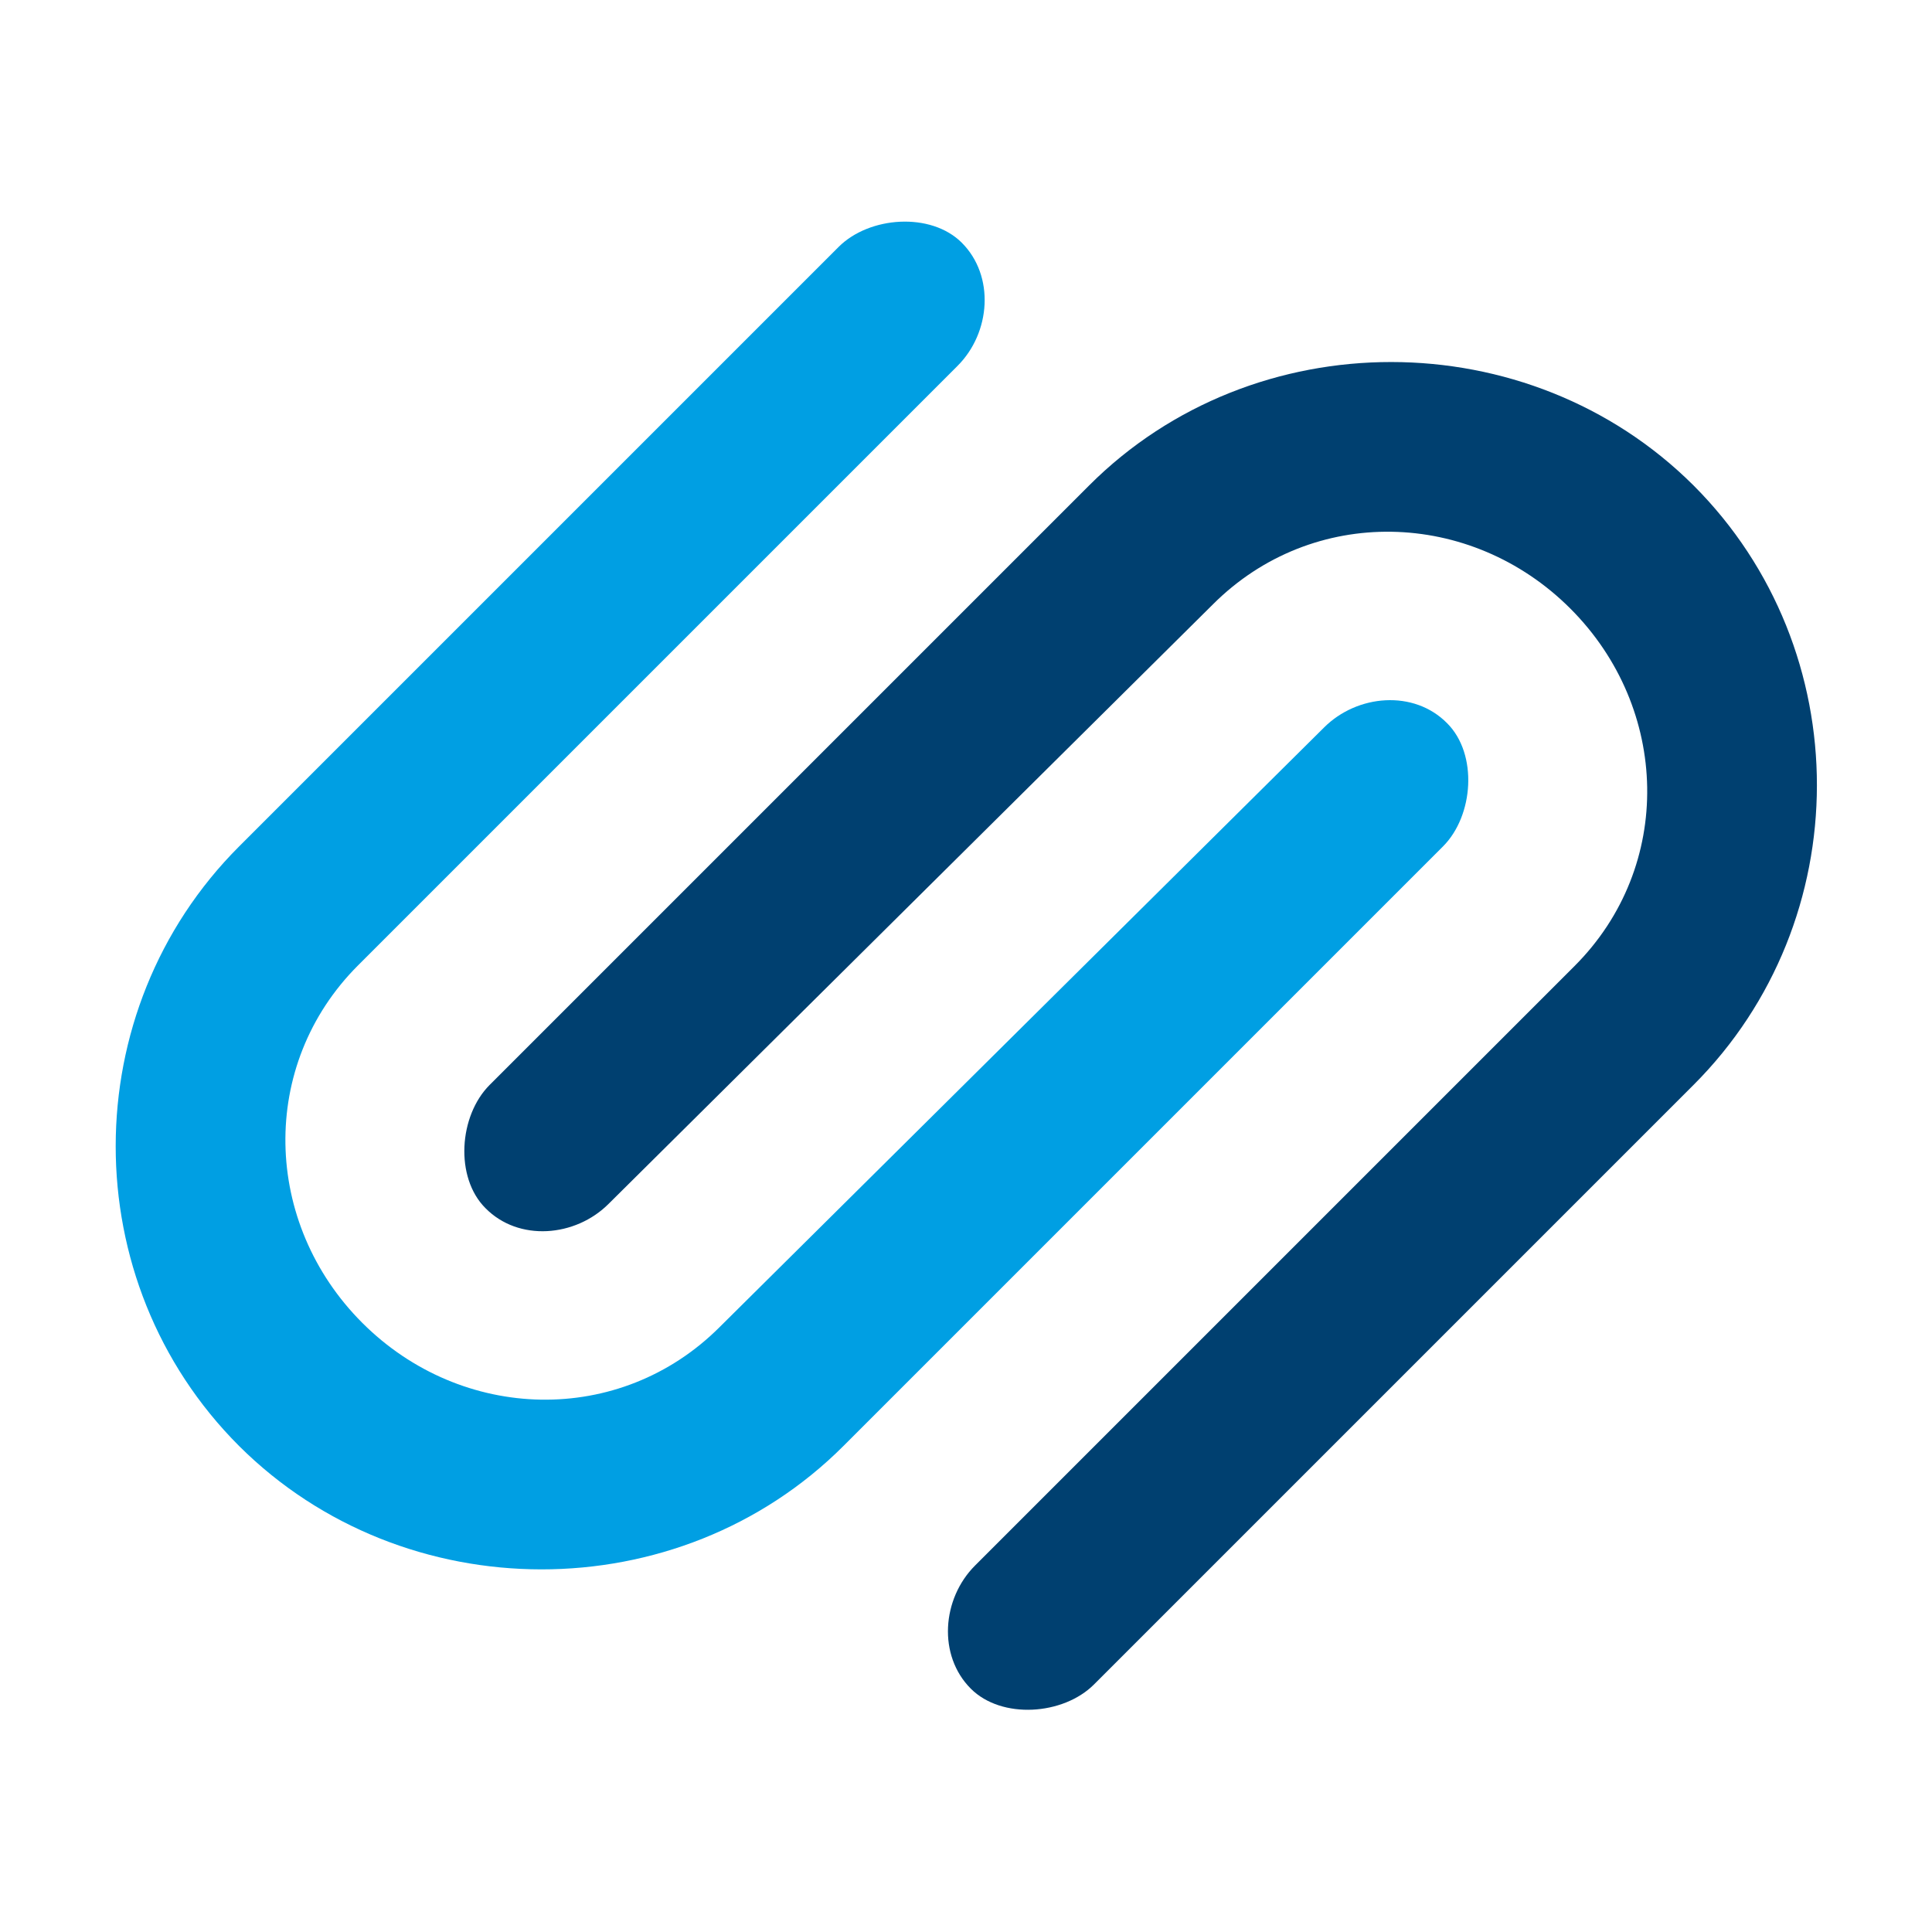
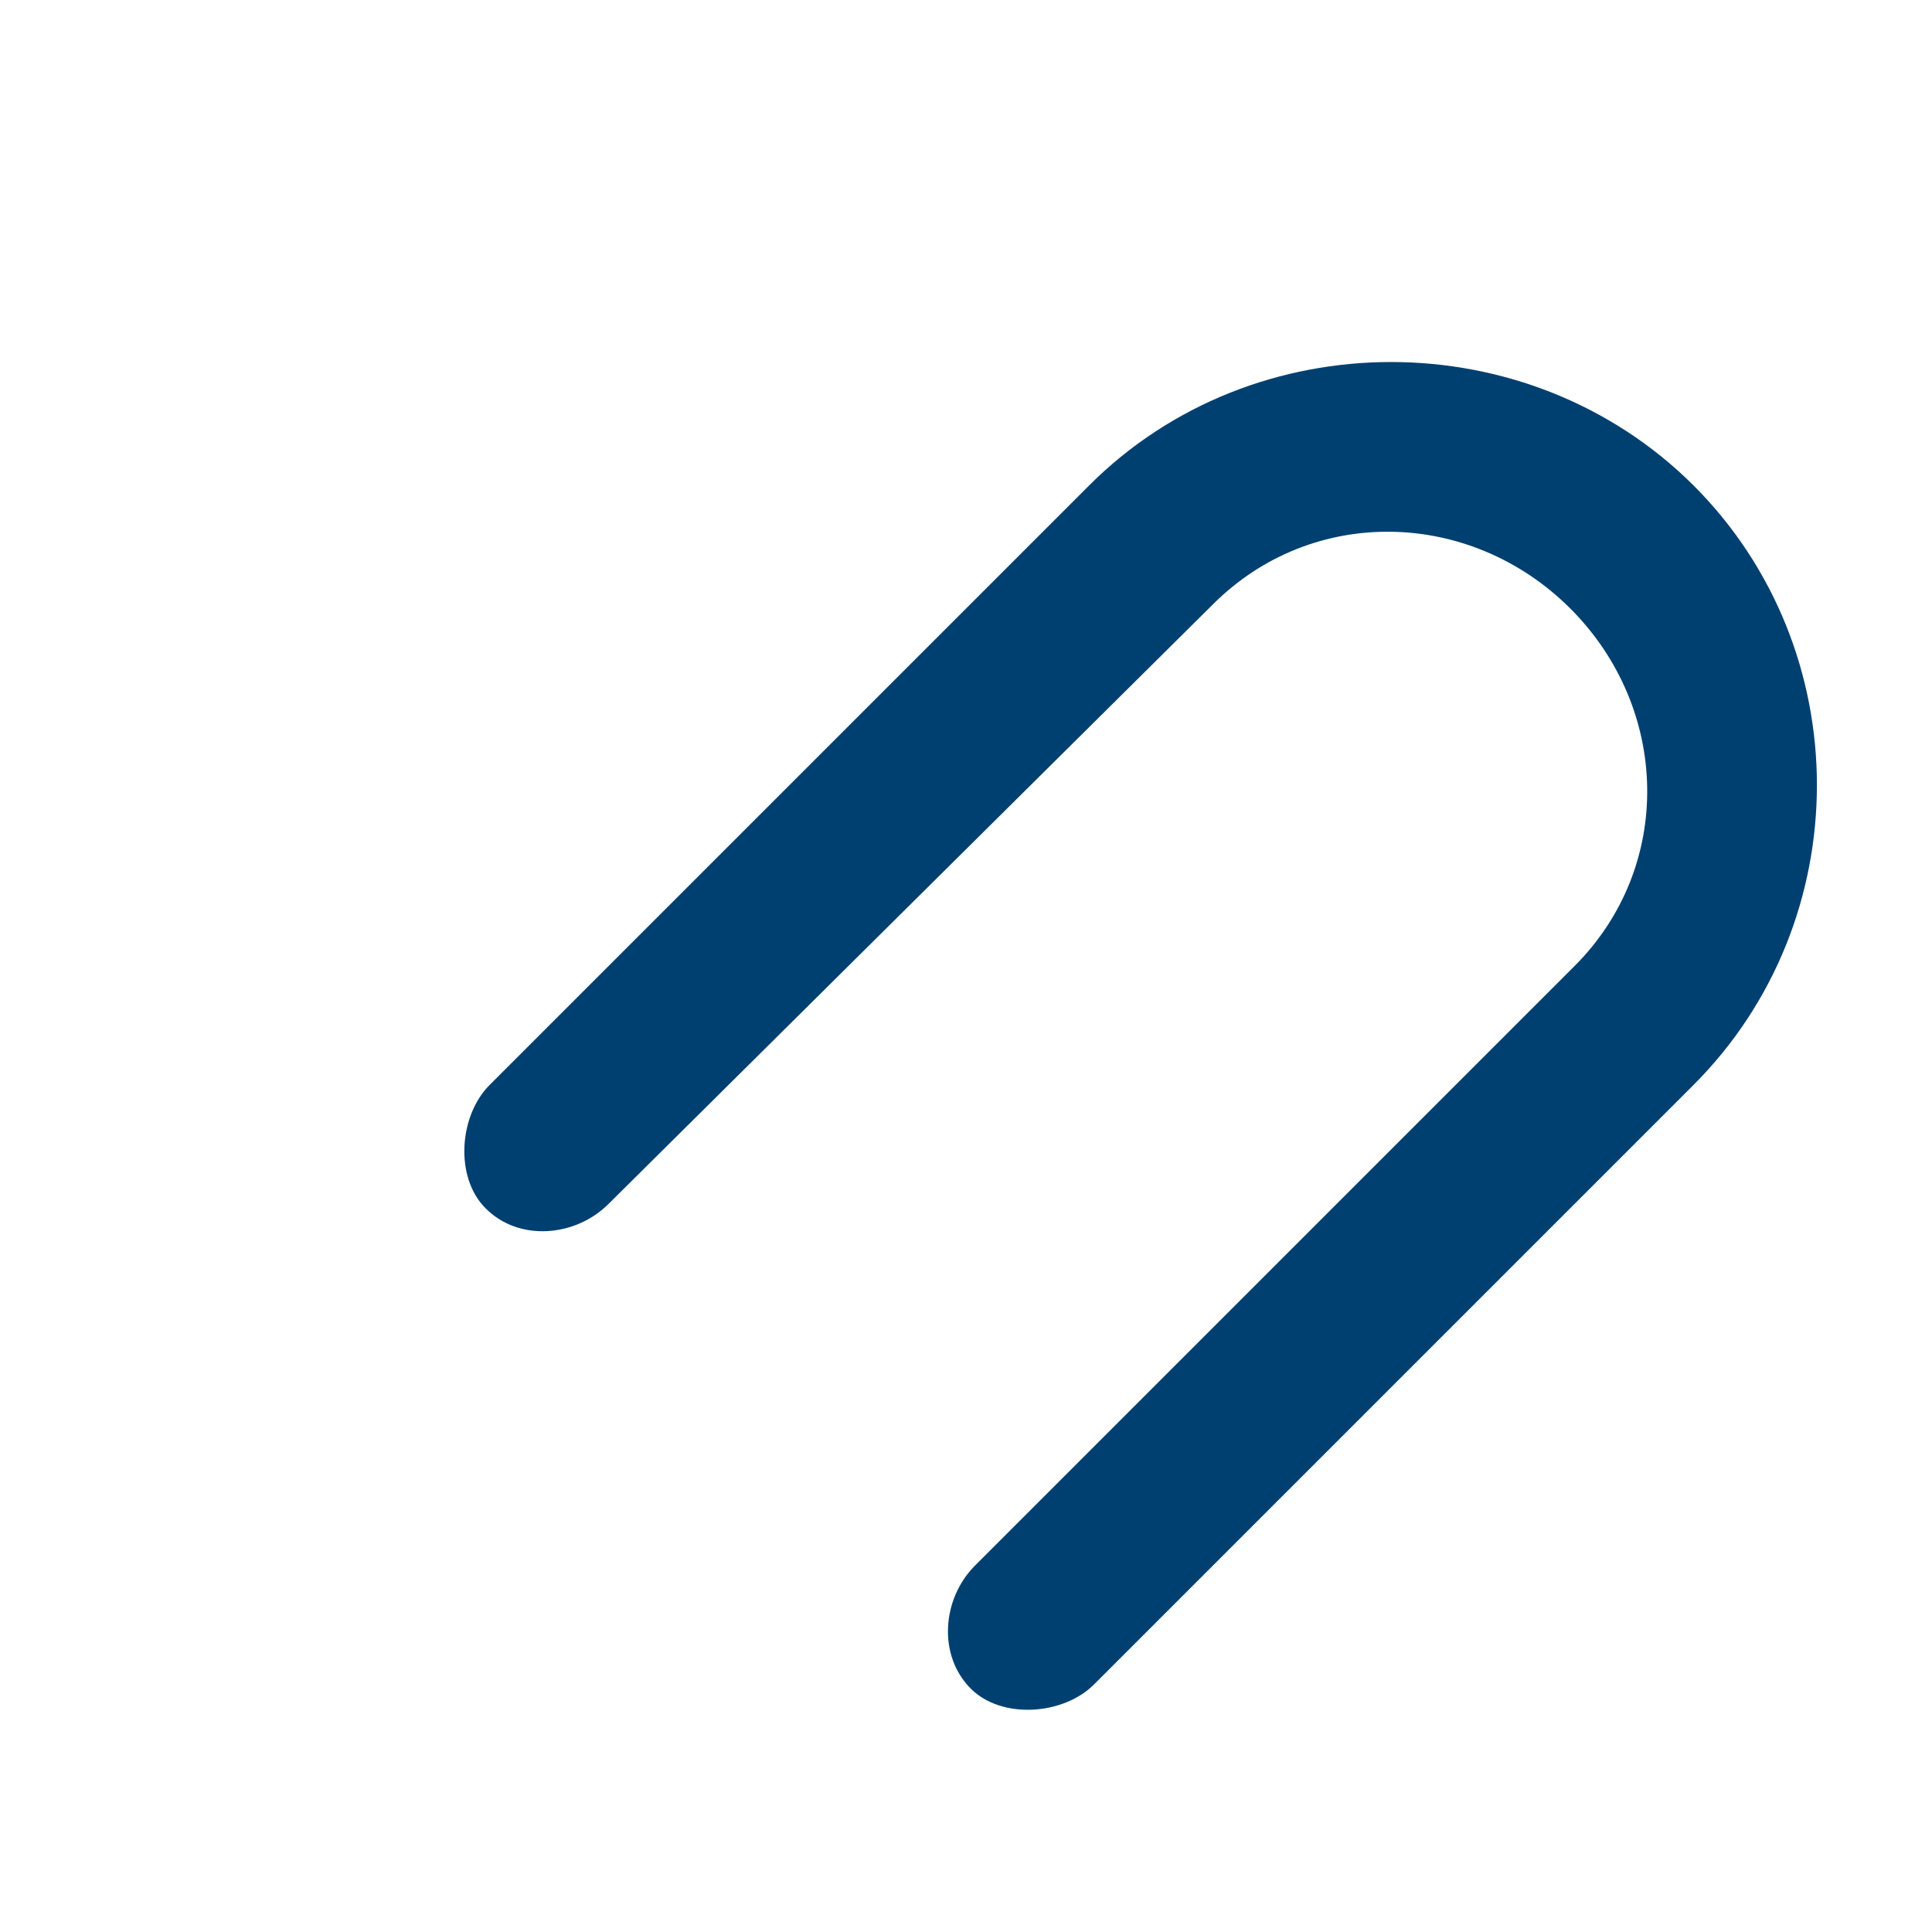
<svg xmlns="http://www.w3.org/2000/svg" id="Layer_1__x28_1:1_x29_" viewBox="0 0 32 32">
  <defs>
    <style>
      .cls-1 {
        fill: #004070;
      }

      .cls-2 {
        fill: #009fe3;
      }
    </style>
  </defs>
-   <path class="cls-2" d="M3.95,14.03L13.89,4.09c.51-.51,1.53-.58,2.04-.07.55.55.48,1.49-.07,2.04l-9.93,9.93c-1.65,1.65-1.58,4.27.07,5.92,1.65,1.65,4.27,1.72,5.92.07l10.01-9.93c.55-.55,1.49-.63,2.04-.07.51.51.44,1.53-.07,2.04l-9.93,9.93c-2.73,2.73-7.28,2.72-10.01,0-2.73-2.73-2.72-7.21,0-9.93" />
  <path class="cls-1" d="M28.05,17.97l-9.93,9.93c-.51.51-1.53.58-2.04.07-.55-.55-.48-1.49.07-2.04l9.93-9.93c1.65-1.65,1.58-4.27-.07-5.92-1.65-1.65-4.27-1.72-5.92-.07l-10.01,9.93c-.55.55-1.49.63-2.04.07-.51-.51-.44-1.53.07-2.04l9.93-9.93c2.73-2.73,7.28-2.72,10.01,0,2.73,2.73,2.72,7.21,0,9.93" />
</svg>